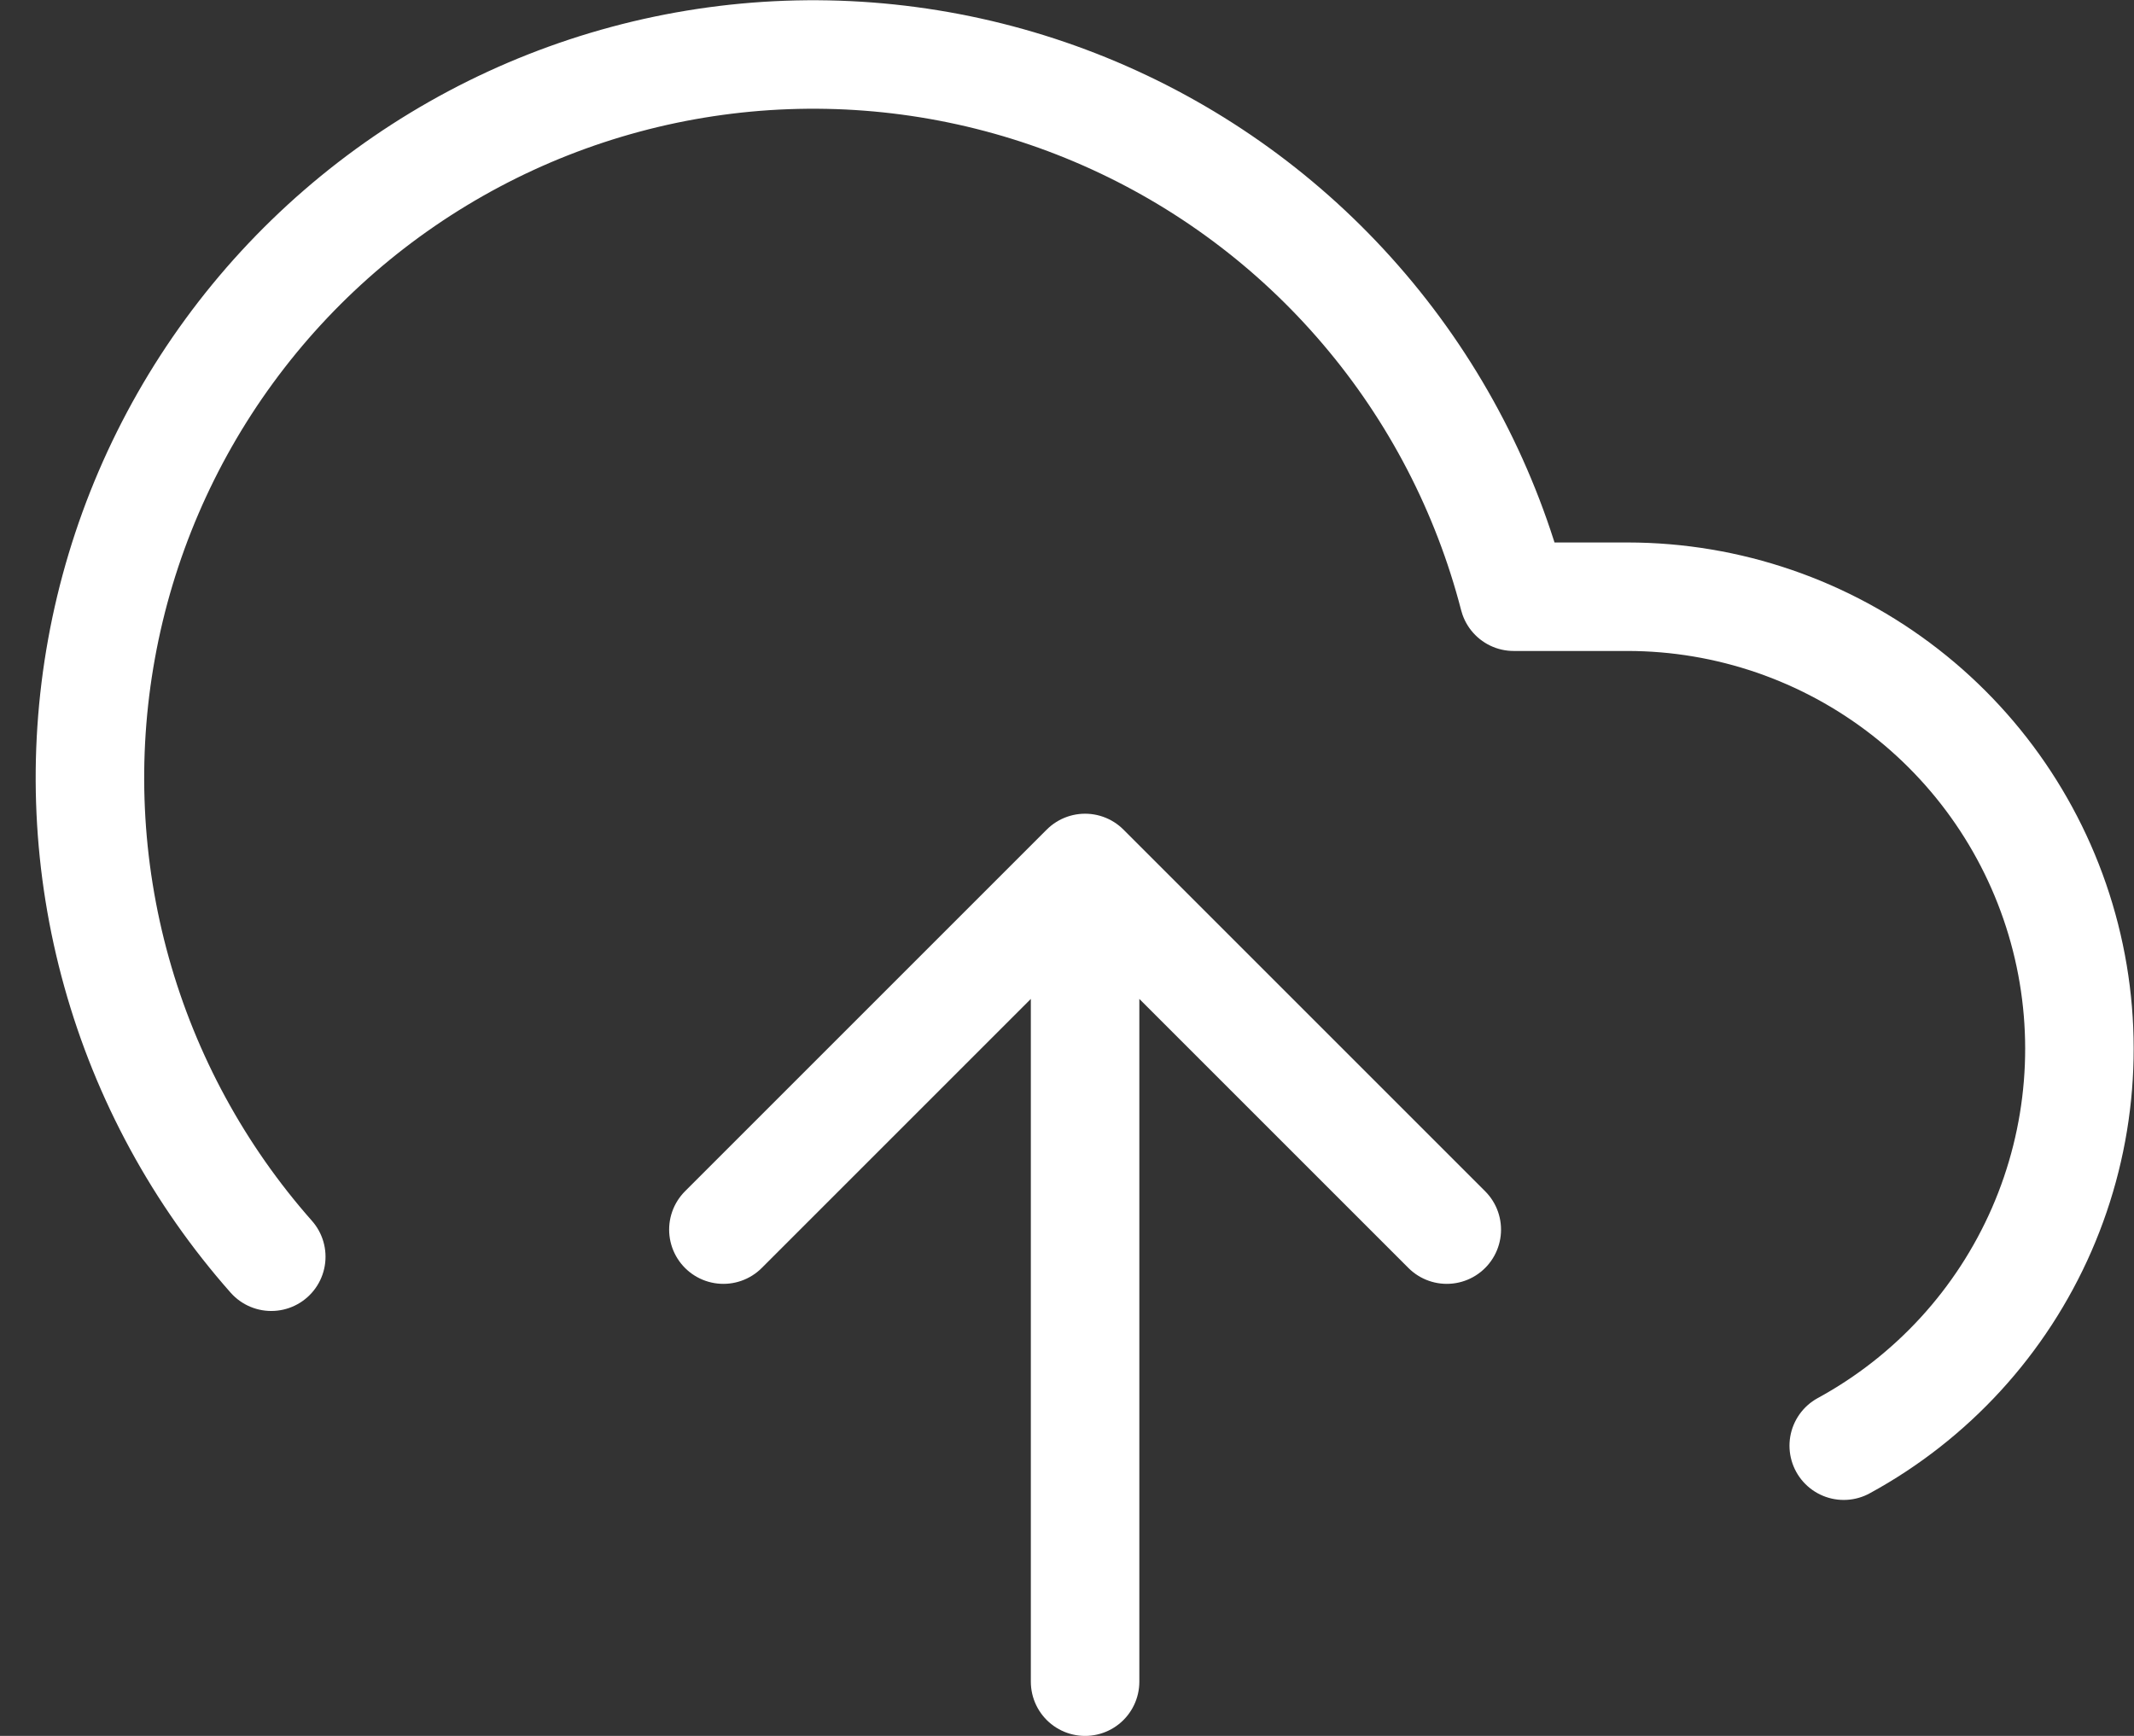
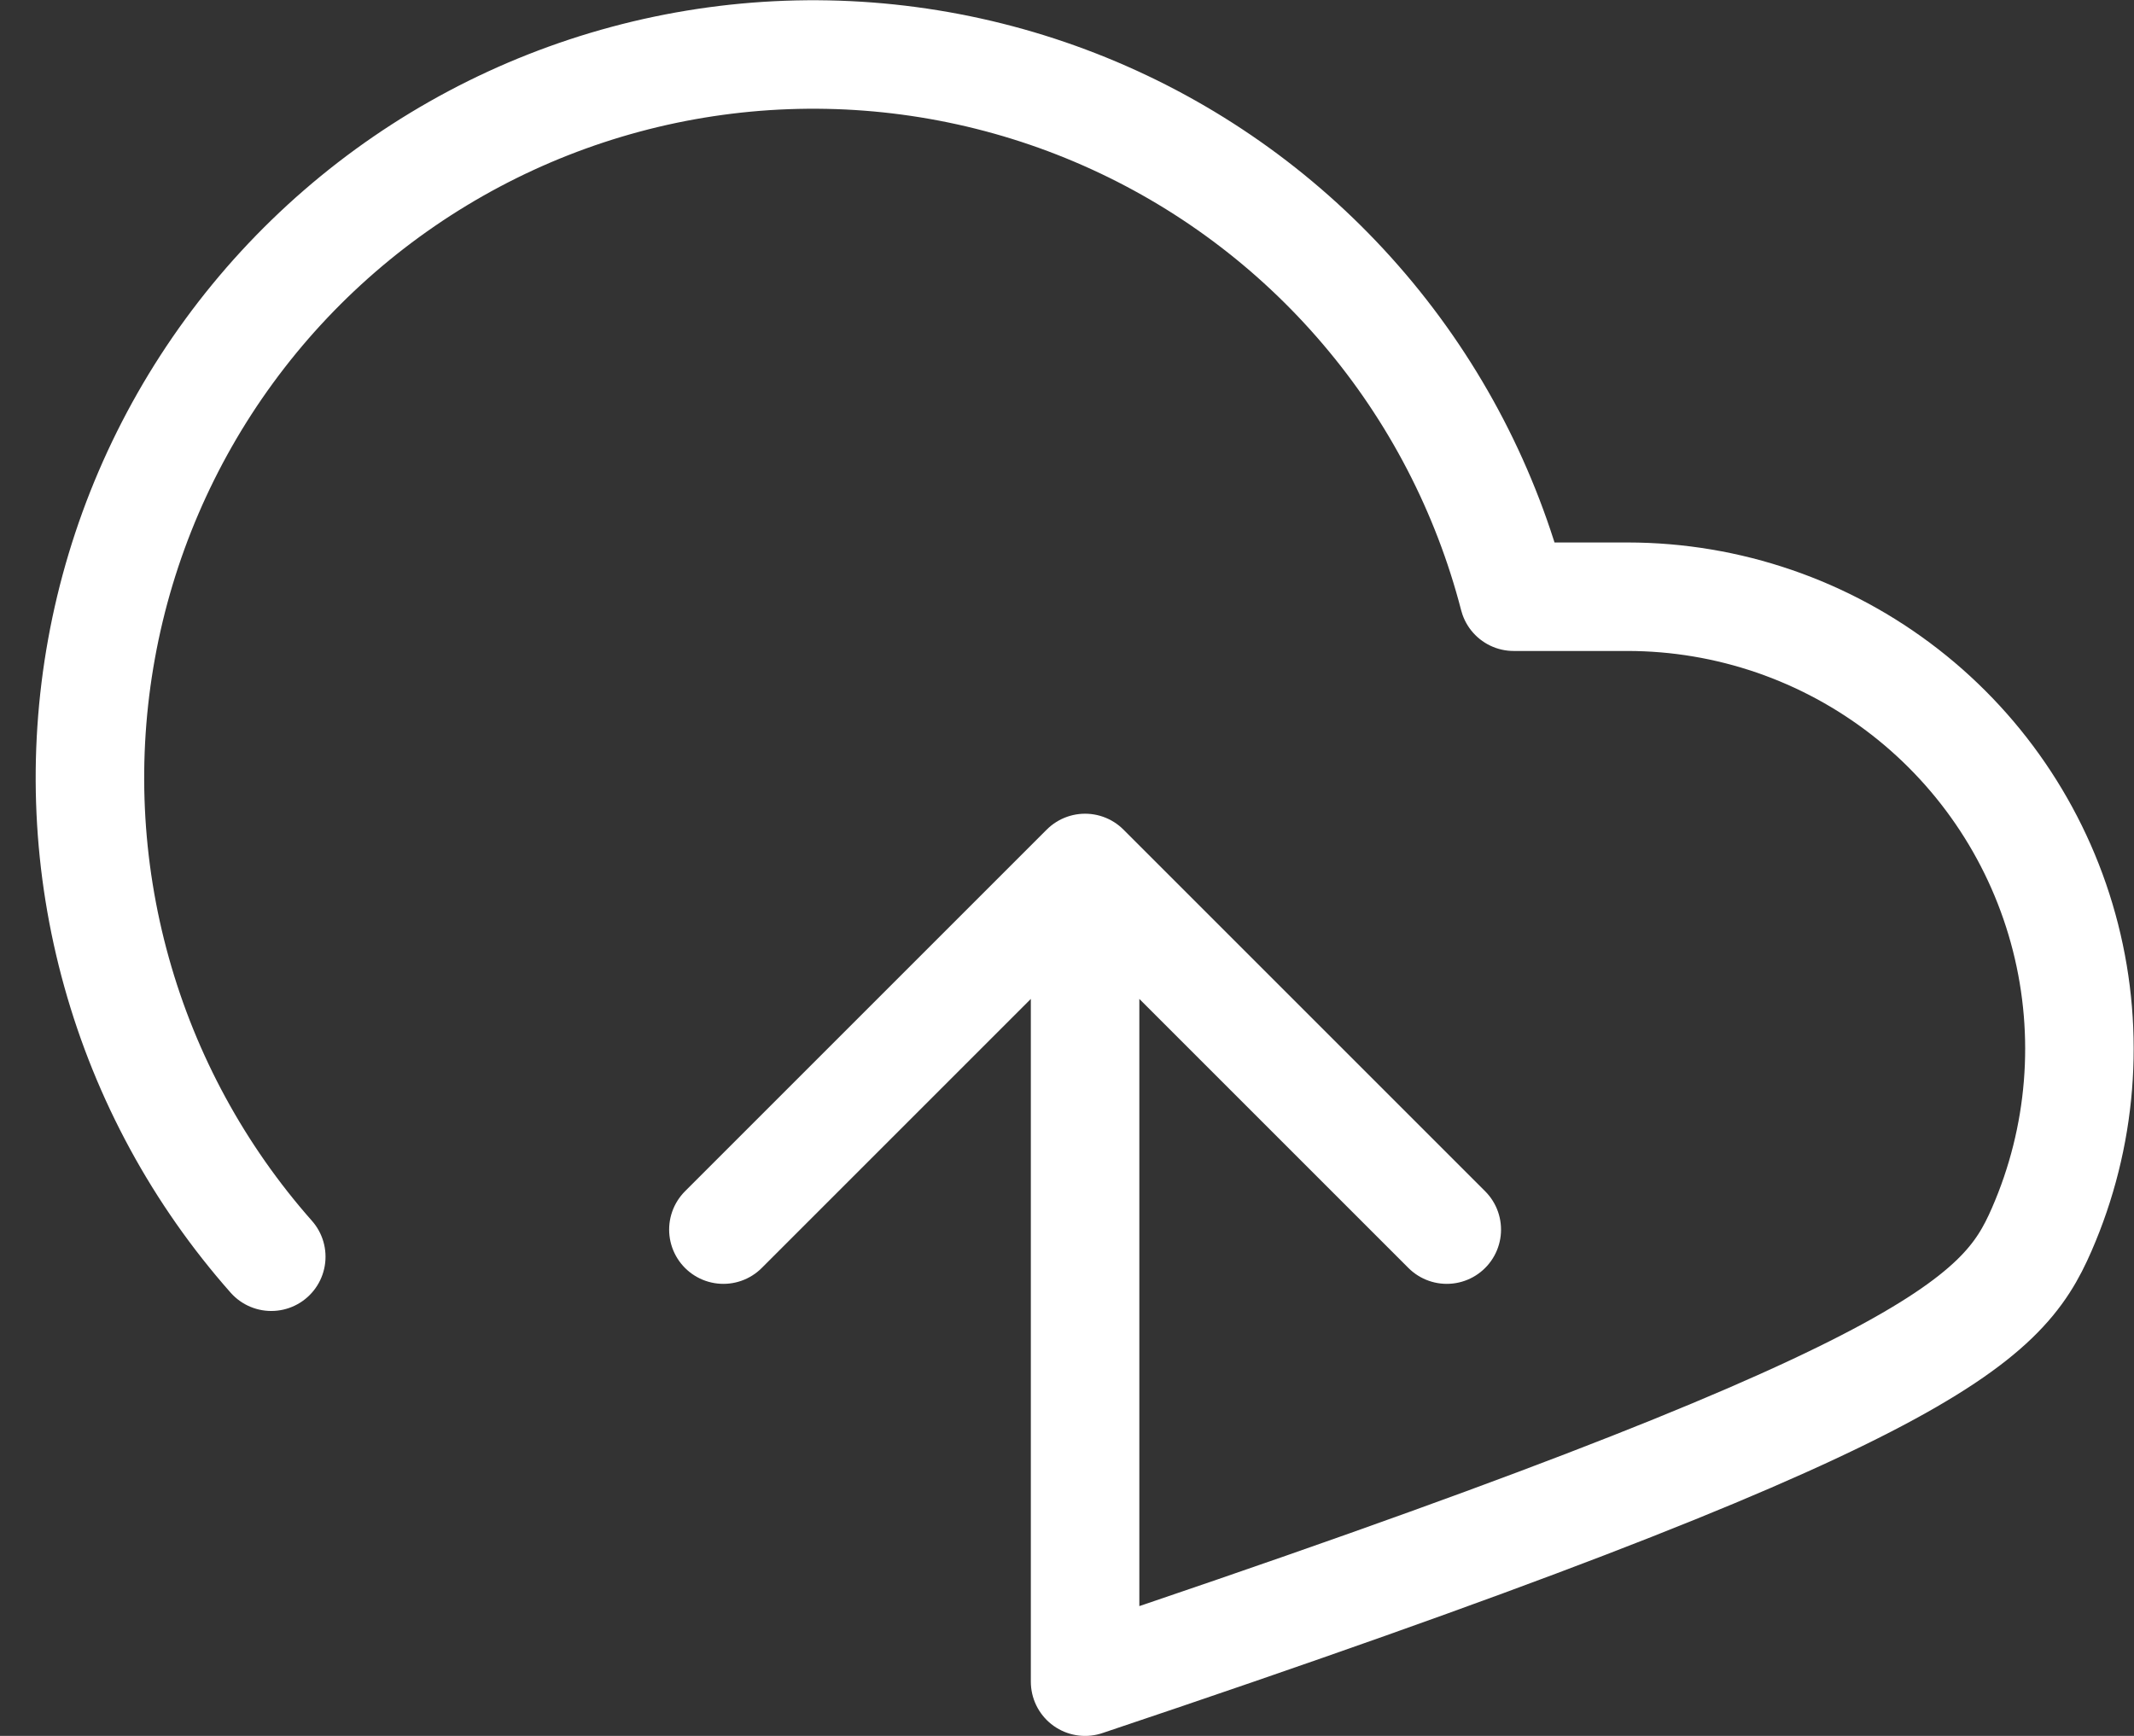
<svg xmlns="http://www.w3.org/2000/svg" width="59" height="48" viewBox="0 0 59 48" fill="none">
  <rect x="0" y="0" width="59" height="48" fill="#333333" stroke="none" />
-   <path d="M40 34L30 24M30 24L20 34M30 24V46.5M50.975 39.975C53.413 38.646 55.339 36.542 56.449 33.997C57.559 31.451 57.79 28.608 57.105 25.917C56.42 23.226 54.858 20.839 52.666 19.134C50.474 17.429 47.777 16.502 45 16.5H41.85C41.093 13.573 39.683 10.856 37.724 8.553C35.767 6.249 33.312 4.42 30.545 3.202C27.778 1.984 24.771 1.409 21.75 1.52C18.729 1.631 15.772 2.426 13.103 3.844C10.433 5.263 8.119 7.268 6.336 9.709C4.553 12.15 3.346 14.964 2.807 17.939C2.268 20.913 2.41 23.971 3.223 26.883C4.035 29.795 5.498 32.485 7.5 34.75" stroke="white" stroke-width="3" stroke-linecap="round" stroke-linejoin="round" />
+   <path d="M40 34L30 24M30 24L20 34M30 24V46.5C53.413 38.646 55.339 36.542 56.449 33.997C57.559 31.451 57.79 28.608 57.105 25.917C56.42 23.226 54.858 20.839 52.666 19.134C50.474 17.429 47.777 16.502 45 16.5H41.85C41.093 13.573 39.683 10.856 37.724 8.553C35.767 6.249 33.312 4.42 30.545 3.202C27.778 1.984 24.771 1.409 21.75 1.52C18.729 1.631 15.772 2.426 13.103 3.844C10.433 5.263 8.119 7.268 6.336 9.709C4.553 12.15 3.346 14.964 2.807 17.939C2.268 20.913 2.41 23.971 3.223 26.883C4.035 29.795 5.498 32.485 7.5 34.75" stroke="white" stroke-width="3" stroke-linecap="round" stroke-linejoin="round" />
</svg>